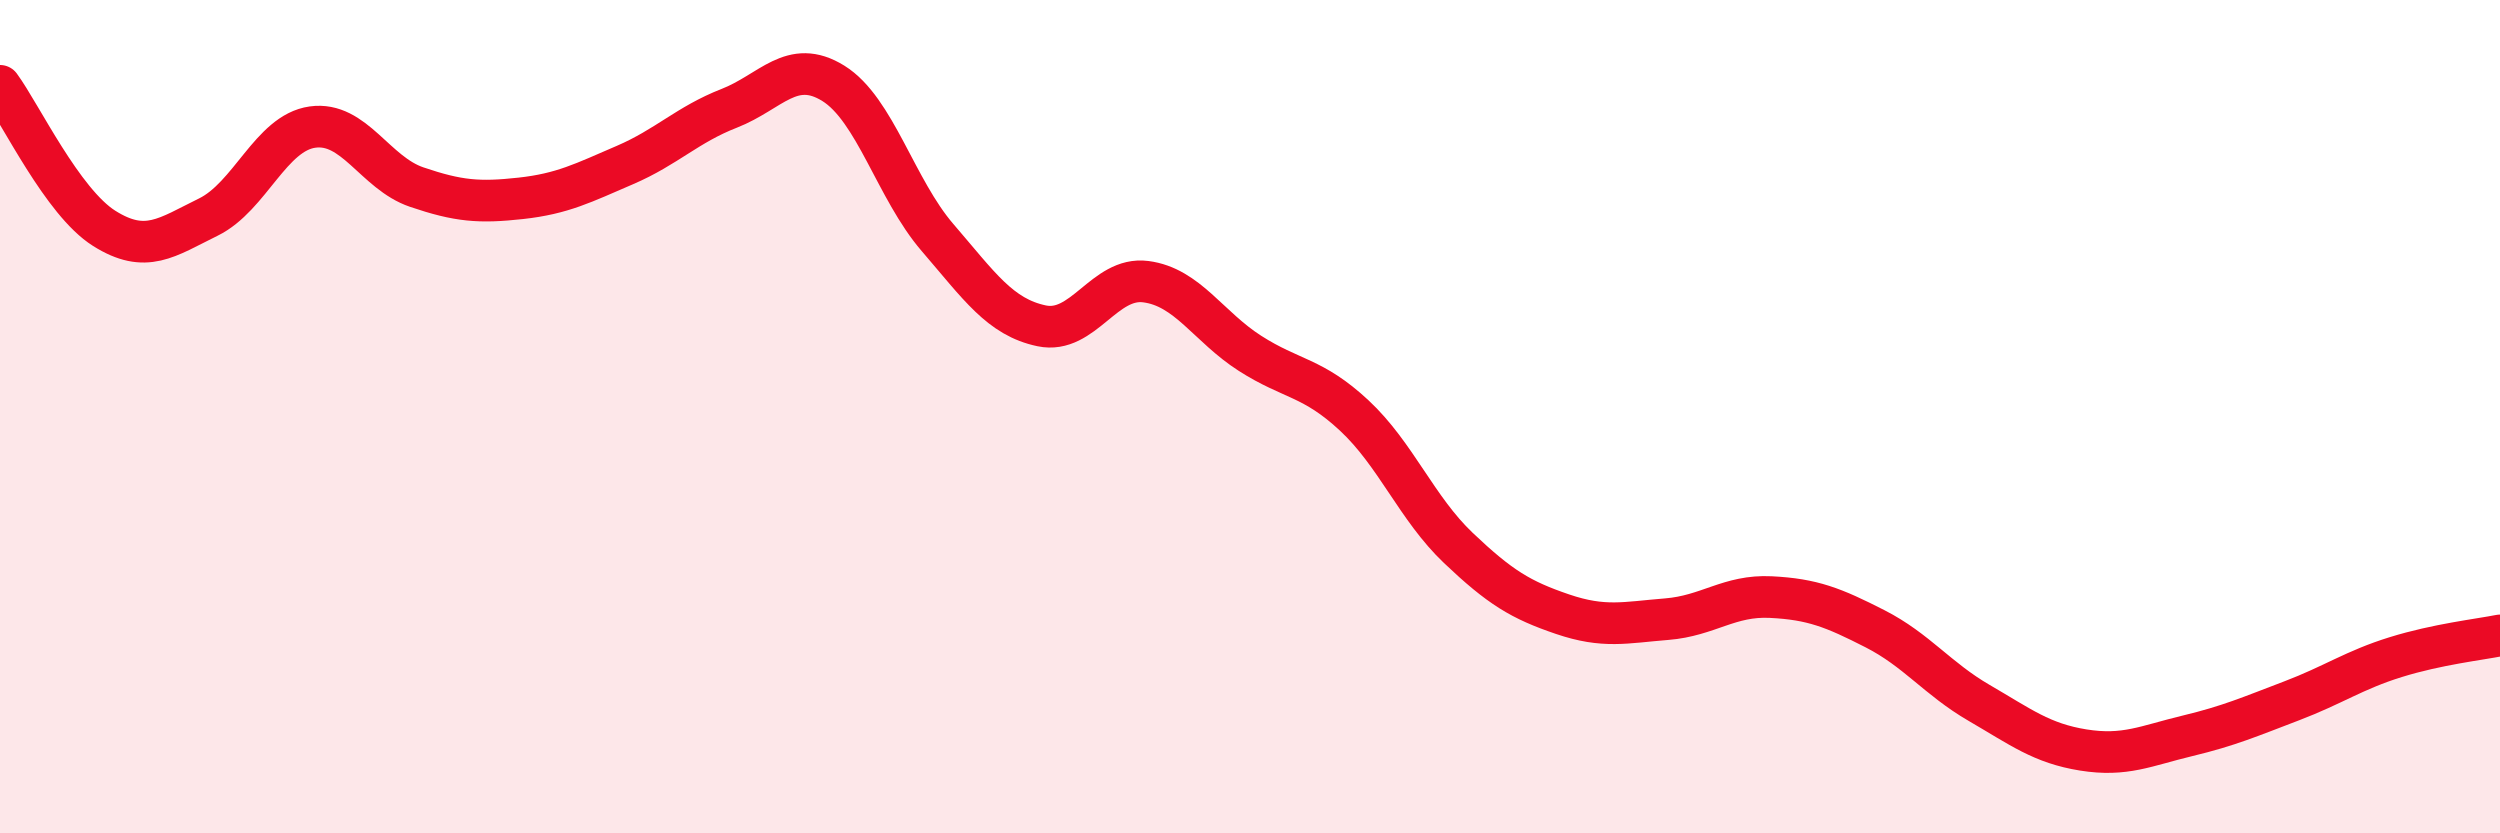
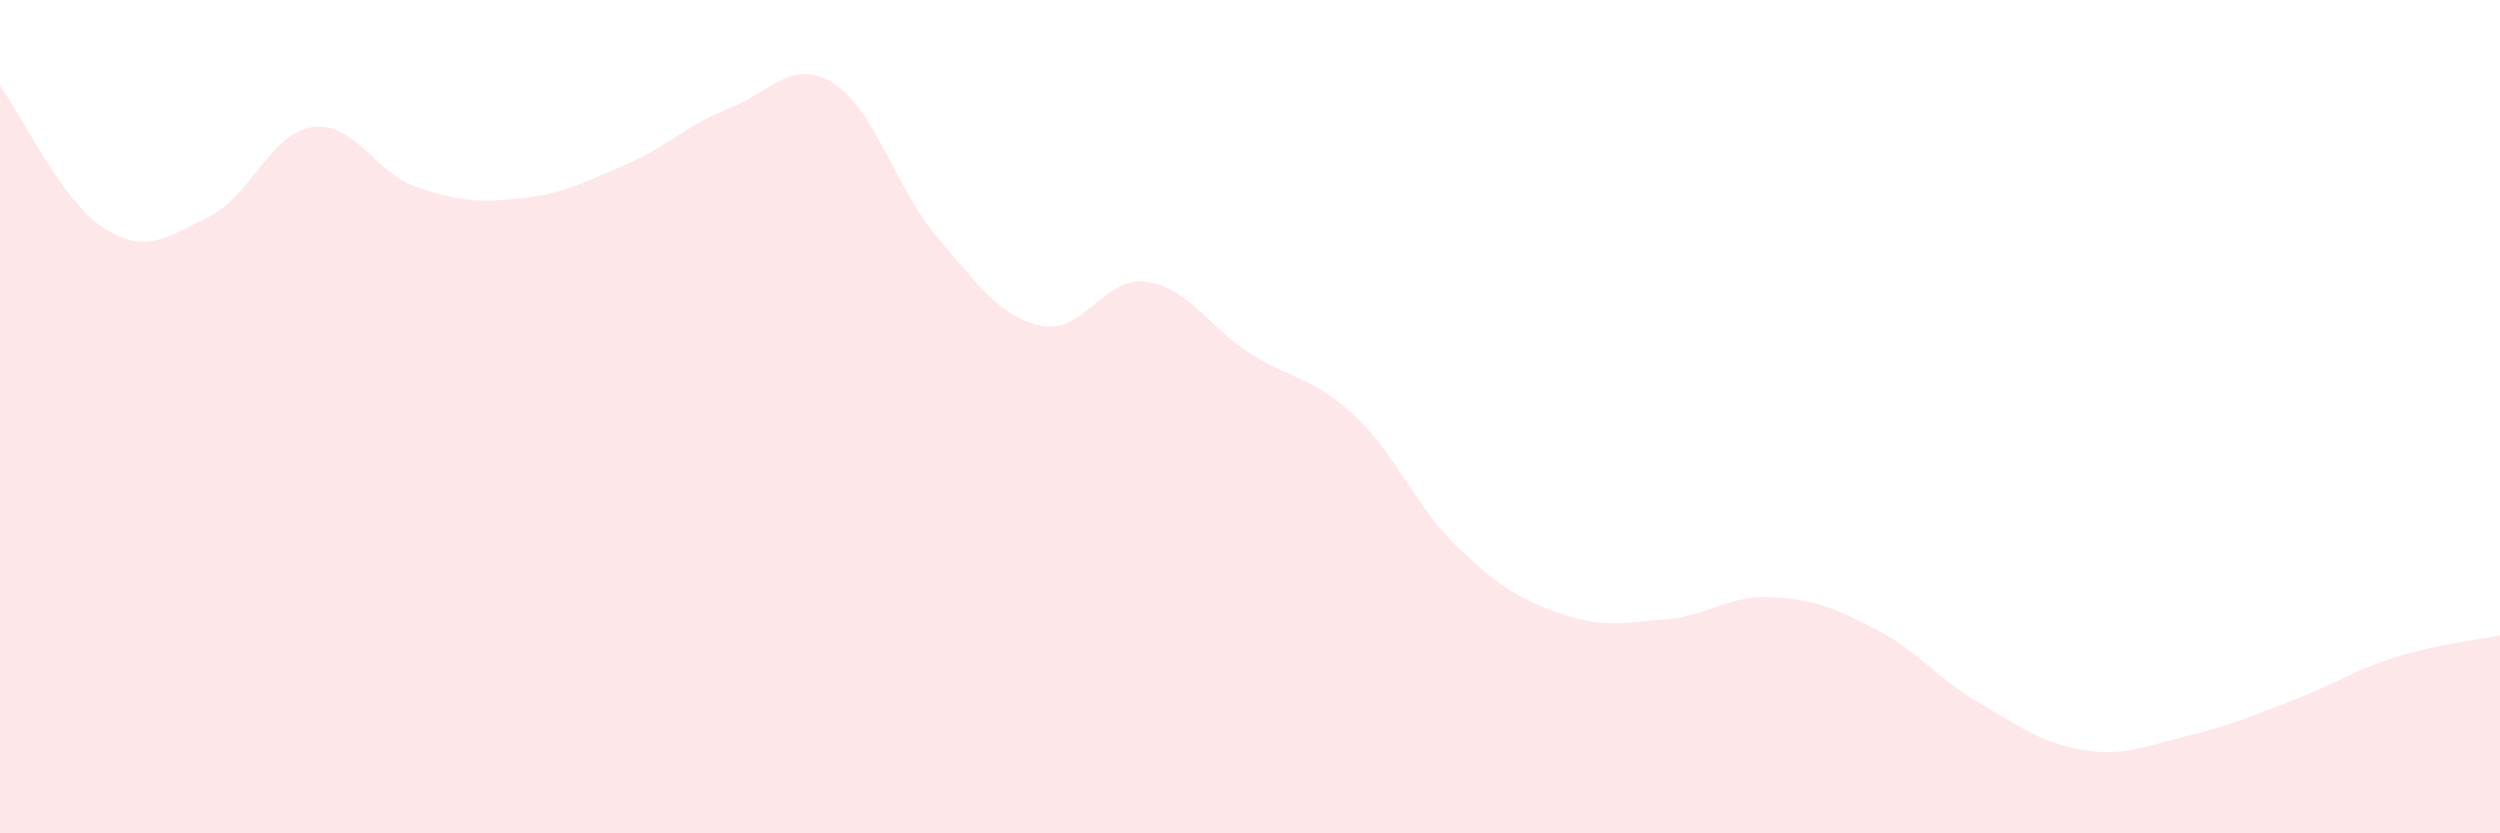
<svg xmlns="http://www.w3.org/2000/svg" width="60" height="20" viewBox="0 0 60 20">
  <path d="M 0,2.06 C 0.5,2.74 1.5,4.85 2.5,5.48 C 3.5,6.11 4,5.7 5,5.21 C 6,4.72 6.5,3.19 7.5,3.05 C 8.5,2.91 9,4.15 10,4.49 C 11,4.83 11.5,4.87 12.5,4.76 C 13.5,4.65 14,4.39 15,3.96 C 16,3.53 16.5,2.99 17.5,2.6 C 18.5,2.21 19,1.38 20,2 C 21,2.62 21.5,4.54 22.5,5.7 C 23.5,6.86 24,7.61 25,7.82 C 26,8.03 26.5,6.63 27.5,6.76 C 28.5,6.89 29,7.84 30,8.48 C 31,9.12 31.5,9.04 32.5,9.97 C 33.5,10.9 34,12.2 35,13.15 C 36,14.1 36.5,14.4 37.5,14.74 C 38.5,15.08 39,14.94 40,14.86 C 41,14.78 41.5,14.28 42.5,14.33 C 43.5,14.38 44,14.58 45,15.09 C 46,15.6 46.5,16.29 47.5,16.87 C 48.5,17.45 49,17.84 50,18 C 51,18.16 51.5,17.9 52.5,17.66 C 53.5,17.42 54,17.2 55,16.82 C 56,16.44 56.5,16.08 57.5,15.77 C 58.5,15.46 59.5,15.35 60,15.25L60 20L0 20Z" fill="#EB0A25" opacity="0.1" stroke-linecap="round" stroke-linejoin="round" />
-   <path d="M 0,2.06 C 0.5,2.74 1.5,4.85 2.5,5.48 C 3.5,6.11 4,5.7 5,5.21 C 6,4.72 6.5,3.19 7.5,3.05 C 8.5,2.91 9,4.15 10,4.49 C 11,4.83 11.5,4.87 12.5,4.76 C 13.5,4.65 14,4.39 15,3.96 C 16,3.53 16.5,2.99 17.5,2.6 C 18.5,2.21 19,1.38 20,2 C 21,2.62 21.5,4.54 22.5,5.7 C 23.5,6.86 24,7.61 25,7.82 C 26,8.03 26.5,6.63 27.5,6.76 C 28.5,6.89 29,7.84 30,8.48 C 31,9.12 31.5,9.04 32.5,9.97 C 33.5,10.9 34,12.2 35,13.15 C 36,14.1 36.5,14.4 37.5,14.74 C 38.5,15.08 39,14.94 40,14.86 C 41,14.78 41.5,14.28 42.5,14.33 C 43.5,14.38 44,14.58 45,15.09 C 46,15.6 46.5,16.29 47.5,16.87 C 48.5,17.45 49,17.84 50,18 C 51,18.16 51.5,17.9 52.5,17.66 C 53.5,17.42 54,17.2 55,16.82 C 56,16.44 56.5,16.08 57.5,15.77 C 58.5,15.46 59.5,15.35 60,15.25" stroke="#EB0A25" stroke-width="1" fill="none" stroke-linecap="round" stroke-linejoin="round" />
</svg>